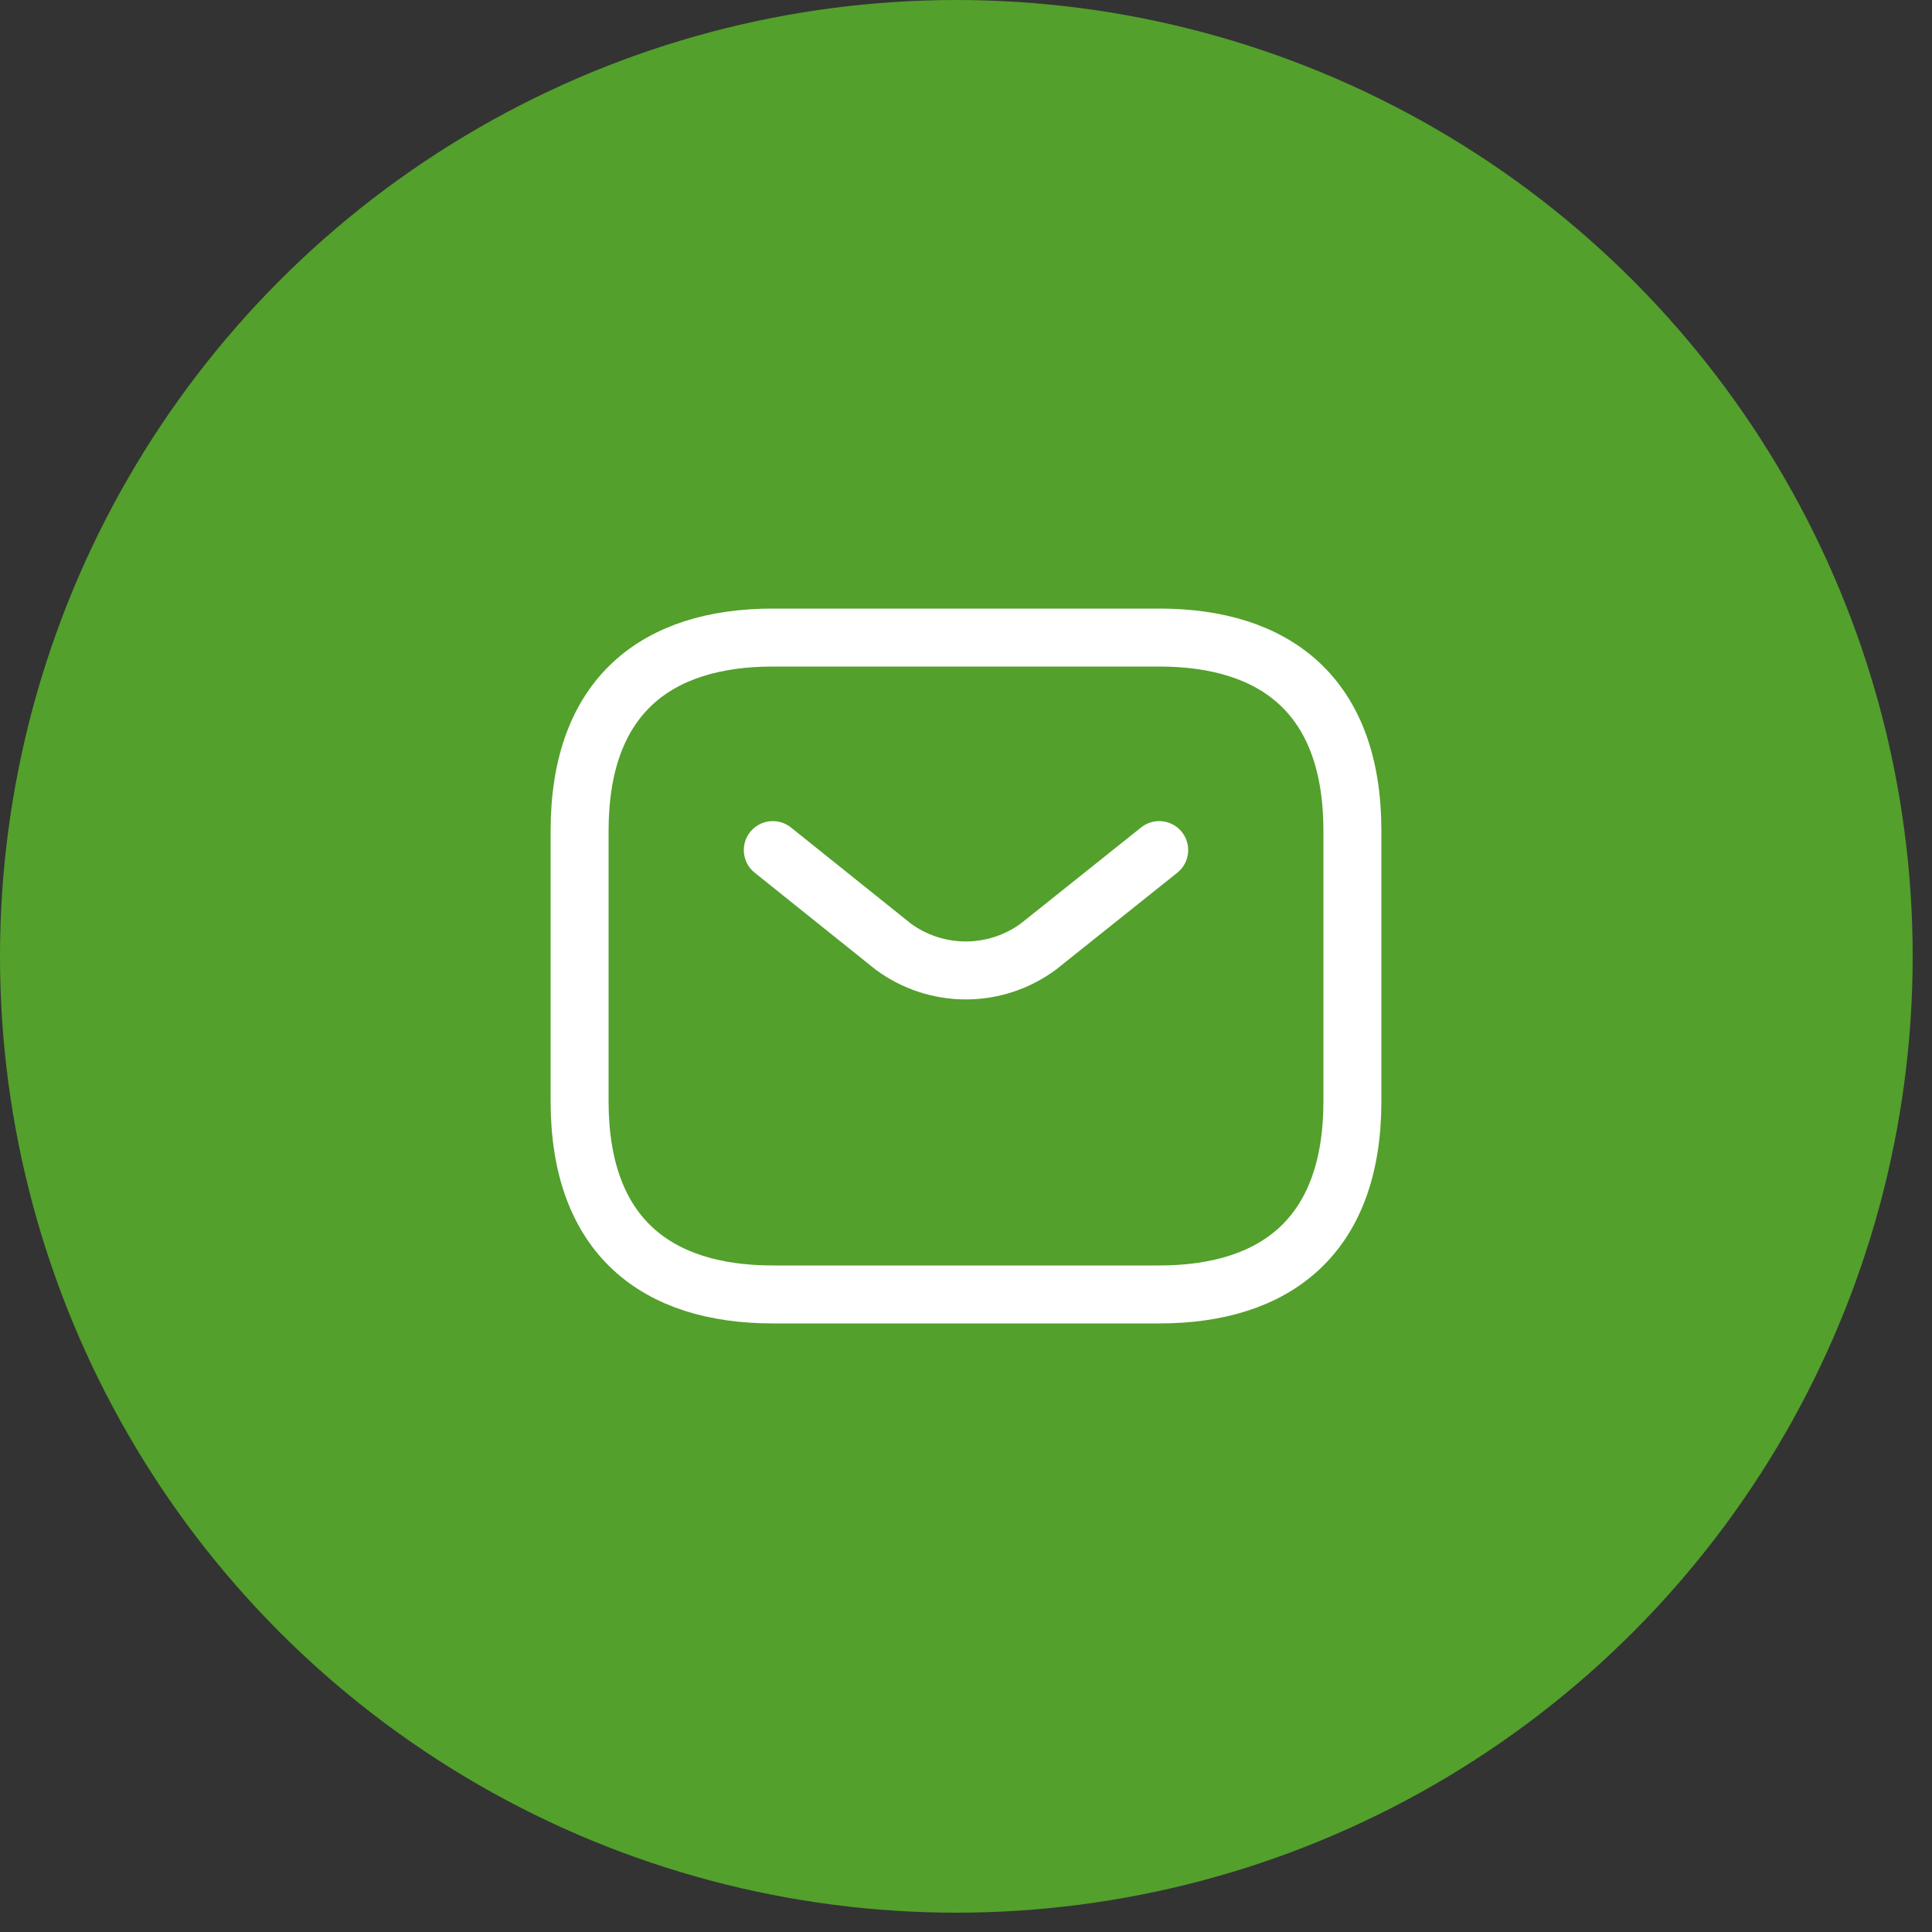
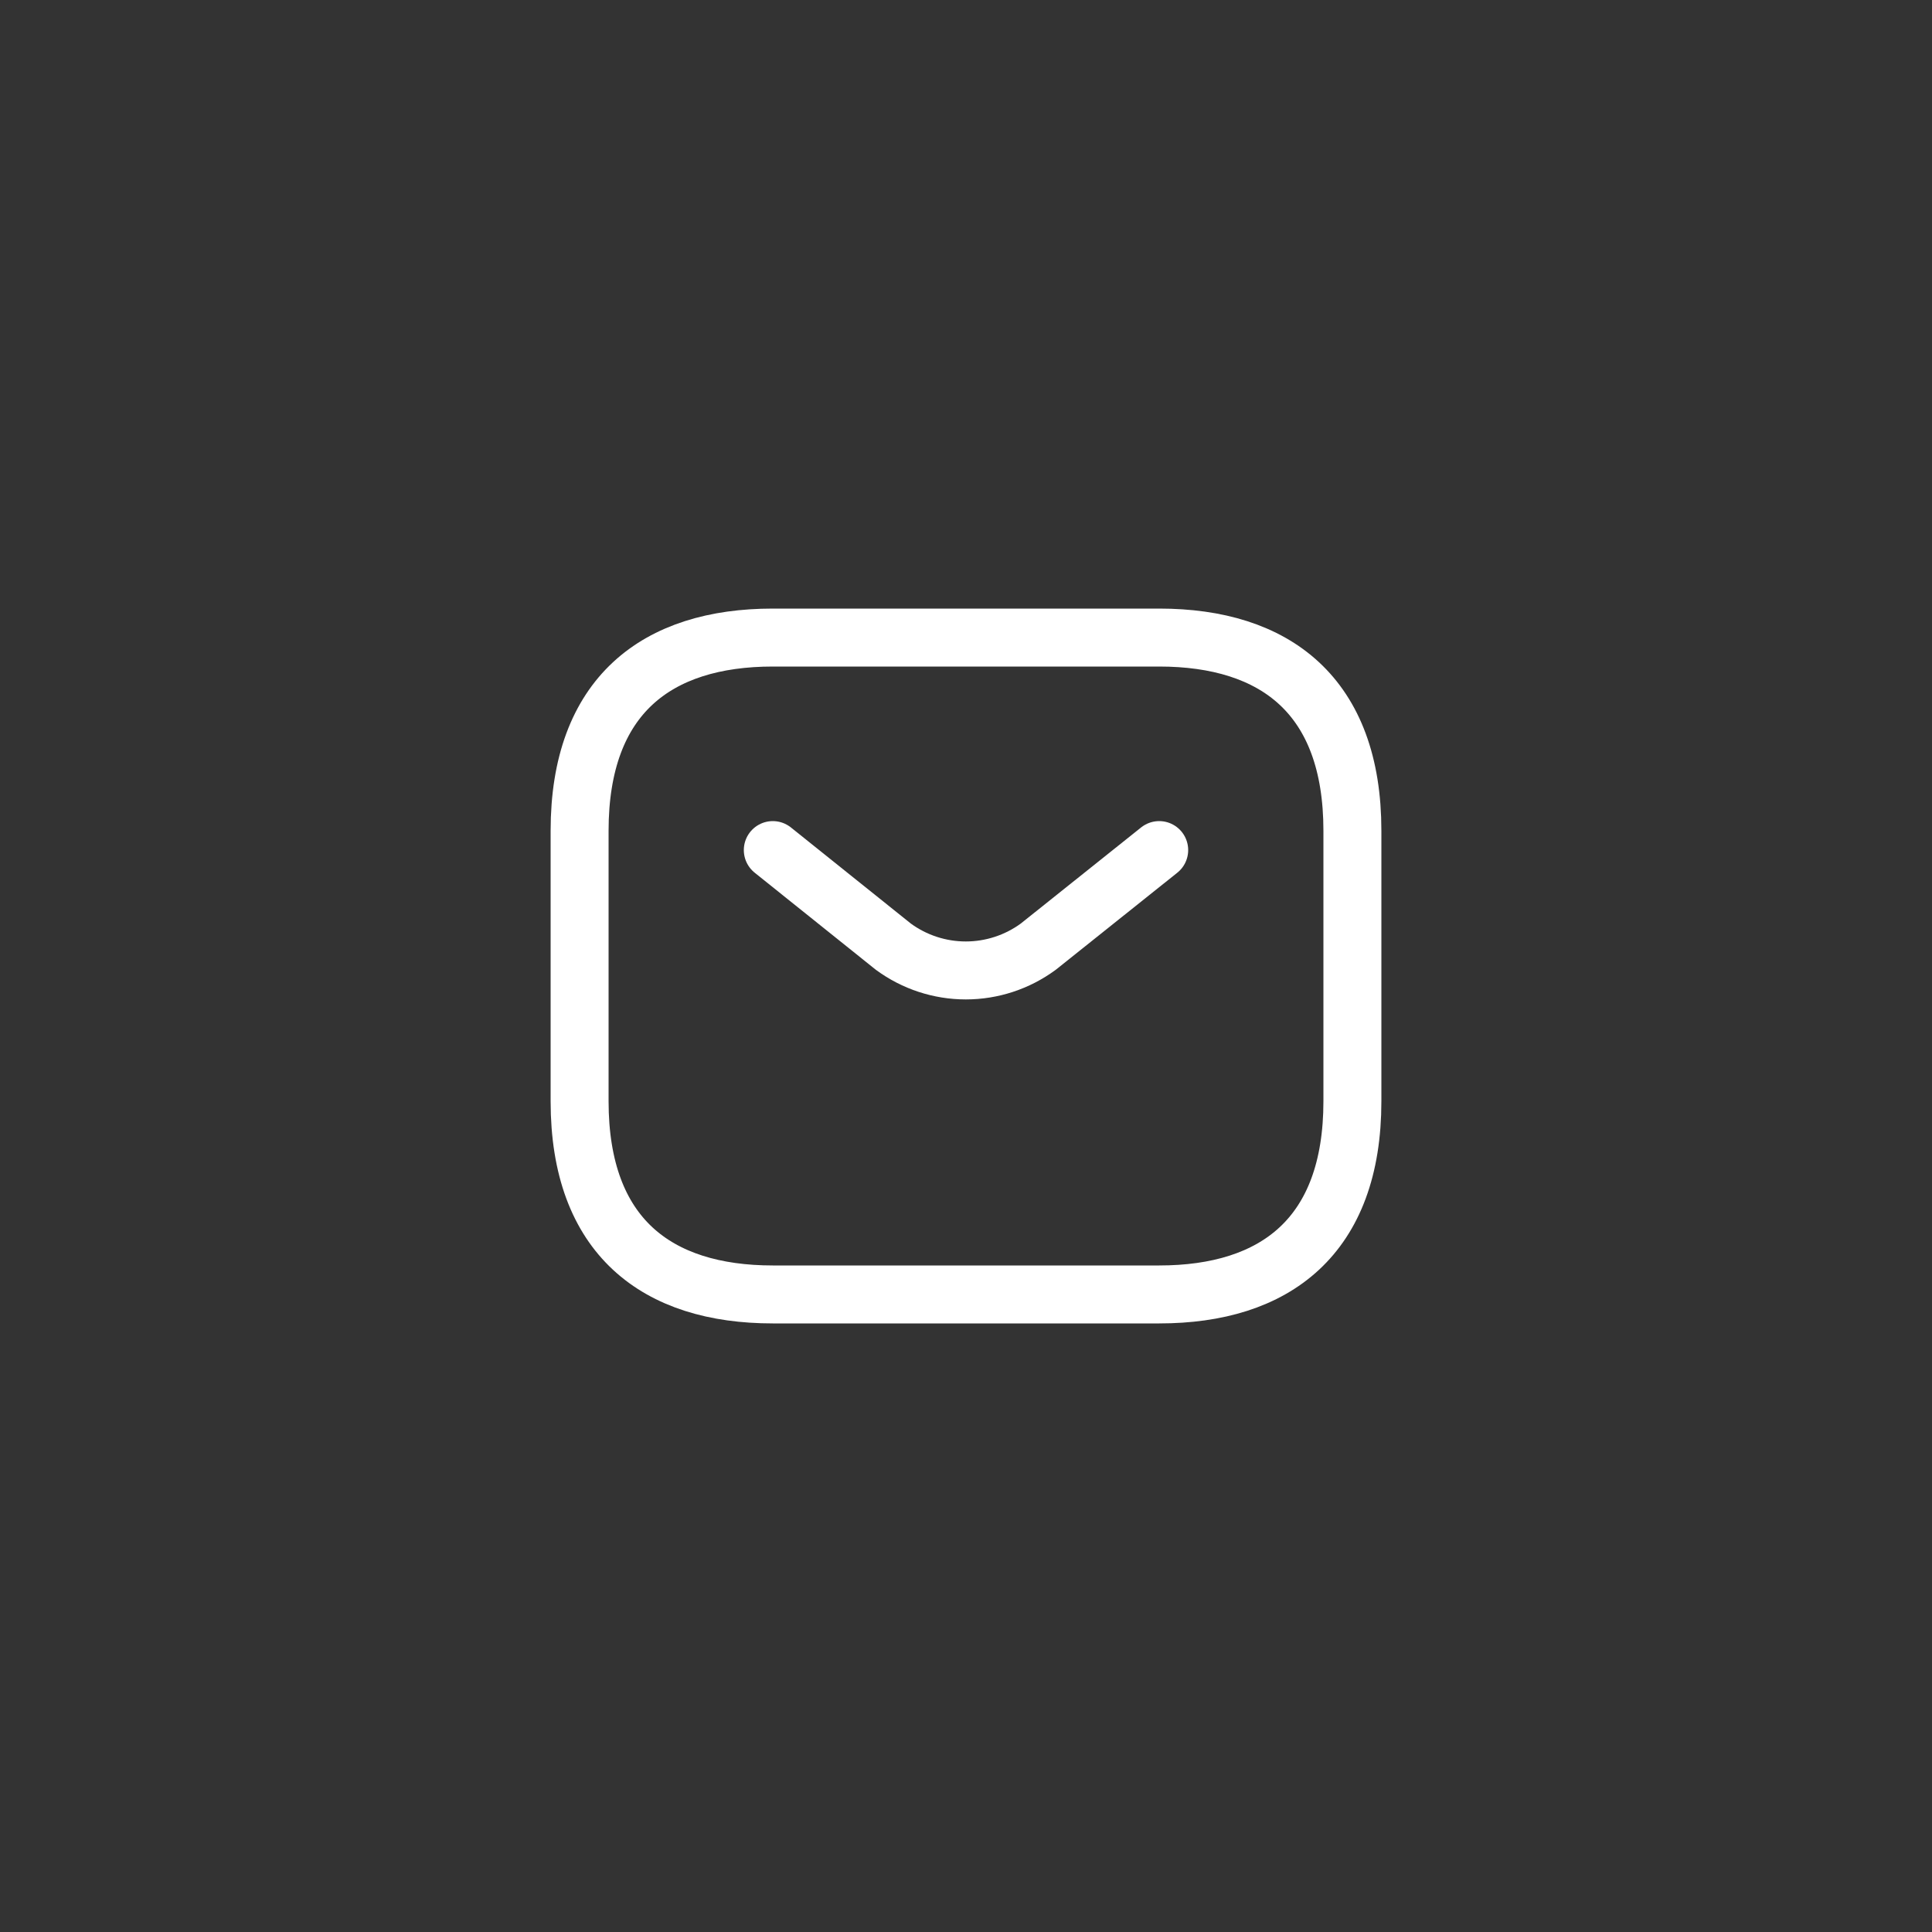
<svg xmlns="http://www.w3.org/2000/svg" width="50" height="50" viewBox="0 0 50 50" fill="none">
  <rect x="0" y="0" width="50" height="50" fill="#333333" stroke="none" />
-   <circle cx="24.75" cy="24.75" r="24.75" fill="#53A02C" />
  <path d="M30 33.5H20C17 33.5 15 32 15 28.5V21.5C15 18 17 16.5 20 16.5H30C33 16.5 35 18 35 21.5V28.5C35 32 33 33.5 30 33.5Z" stroke="white" stroke-width="1.5" stroke-linecap="round" stroke-linejoin="round" />
  <path d="M30 22L26.87 24.5C26.326 24.899 25.67 25.115 24.995 25.115C24.32 25.115 23.663 24.899 23.12 24.5L20 22" stroke="white" stroke-width="1.5" stroke-linecap="round" stroke-linejoin="round" />
</svg>